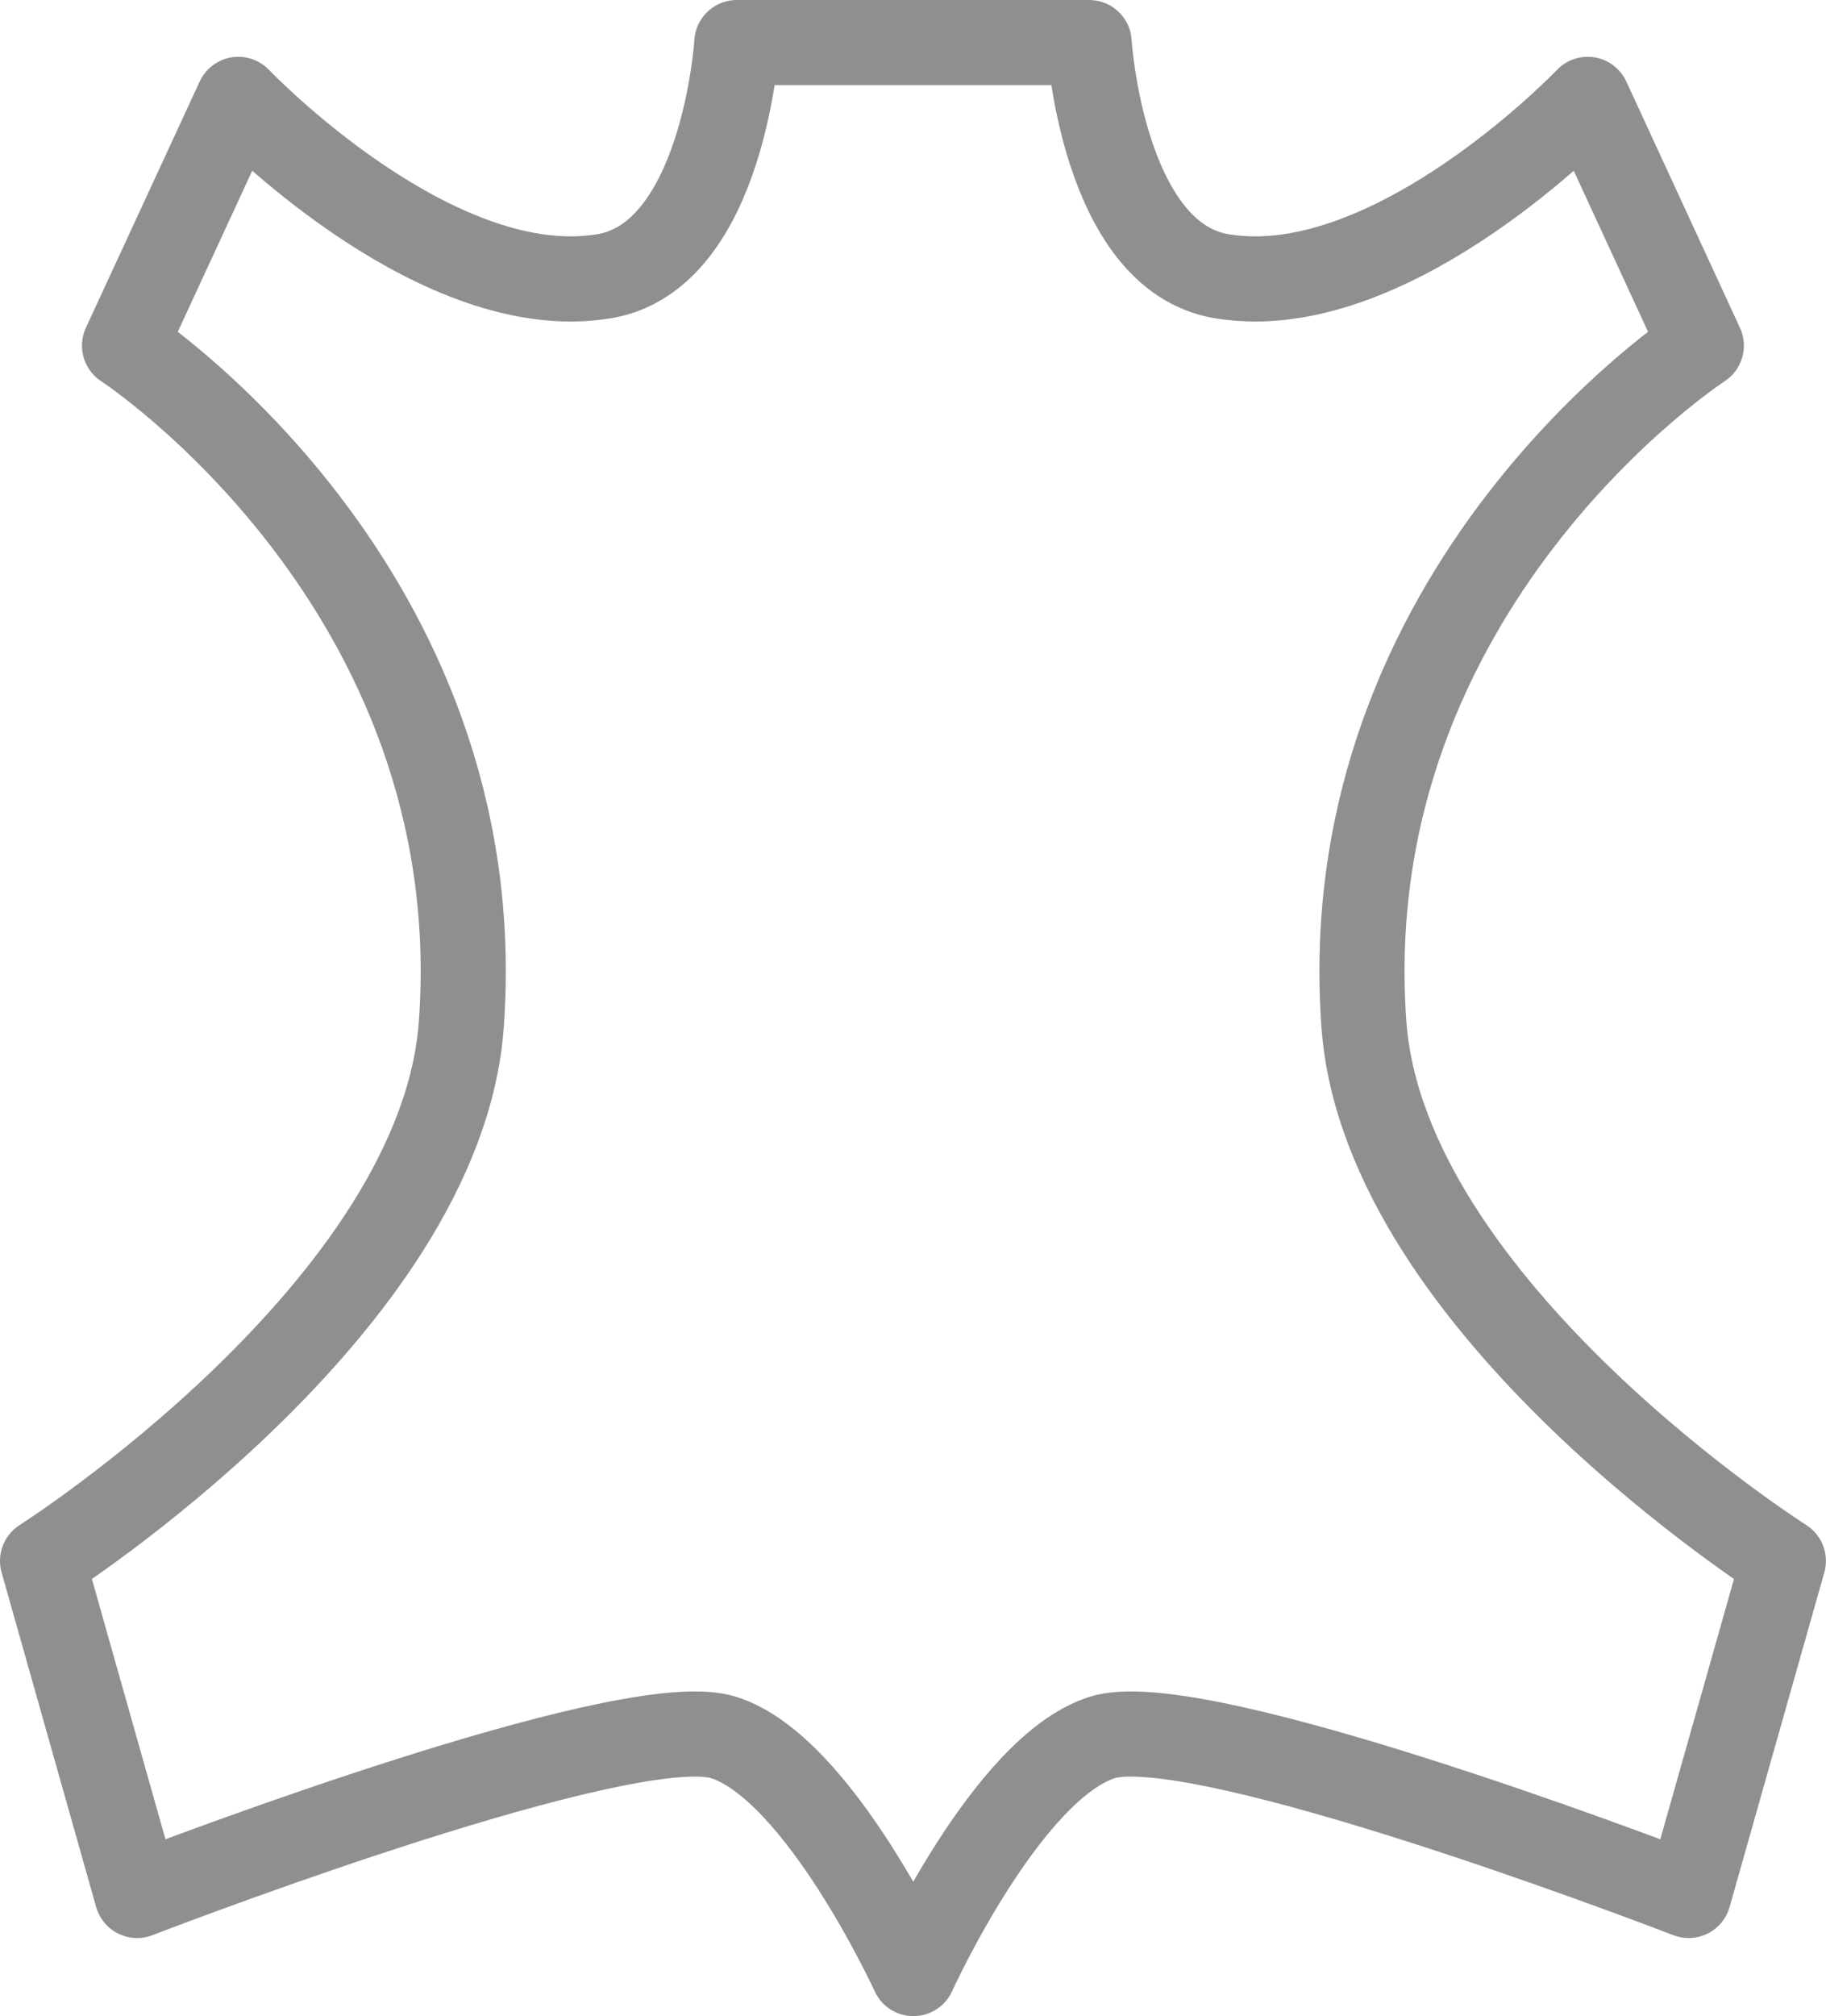
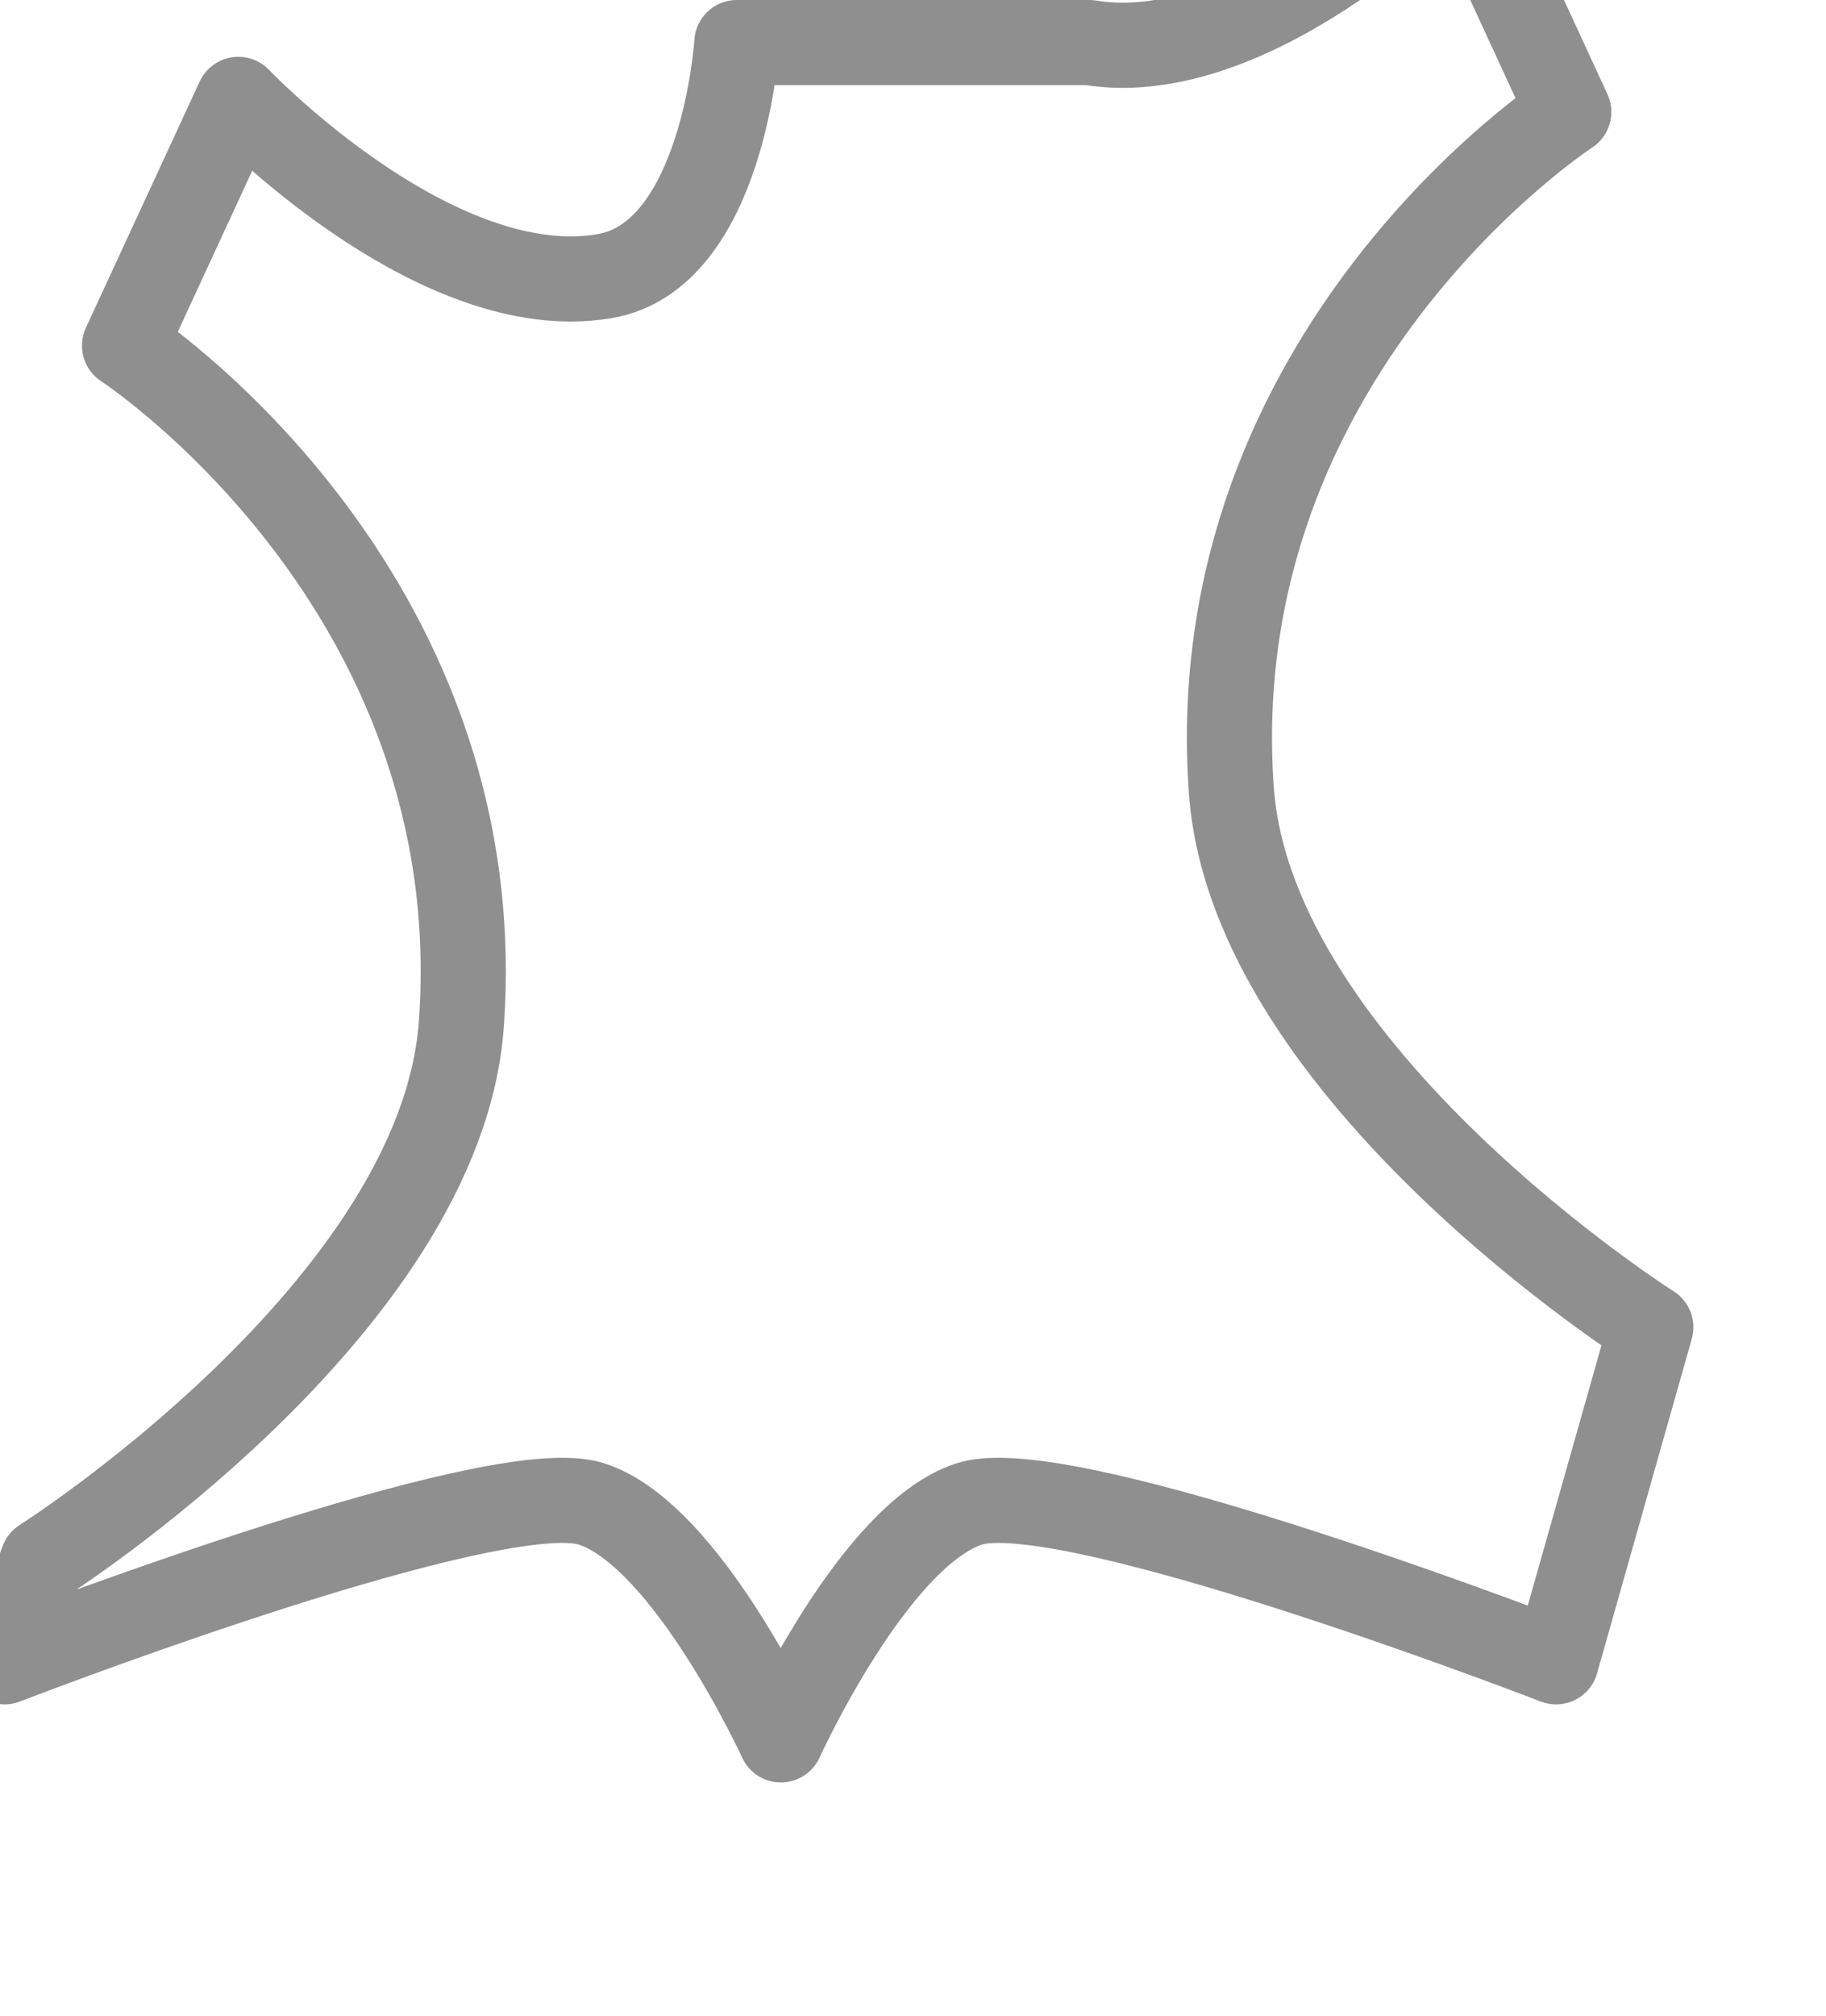
<svg xmlns="http://www.w3.org/2000/svg" version="1.1" id="Layer_1" x="0px" y="0px" width="21.453px" height="23.677px" viewBox="0 0 21.453 23.677" enable-background="new 0 0 21.453 23.677" xml:space="preserve">
-   <path fill="none" stroke="#8F8F8F" stroke-linecap="round" stroke-linejoin="round" stroke-miterlimit="10" d="M12.796,0.5   M12.796,0.5c0,0,0.154,2.51,1.557,2.744c0.13,0.021,0.261,0.032,0.392,0.032c1.899,0,3.908-2.109,3.908-2.109l1.335,2.892  c0,0-4.335,2.818-3.964,7.97c0.241,3.331,4.928,6.302,4.928,6.302l-1.113,3.929c0,0-4.897-1.896-6.553-1.896  c-0.137,0-0.253,0.014-0.341,0.042c-1.122,0.362-2.214,2.771-2.214,2.771s-1.103-2.411-2.225-2.771  c-0.088-0.028-0.204-0.042-0.341-0.042c-1.657,0-6.554,1.896-6.554,1.896L0.5,18.331c0,0,4.68-2.972,4.92-6.302  c0.371-5.152-3.957-7.97-3.957-7.97L2.8,1.167c0,0,2.009,2.109,3.907,2.109c0.131,0,0.262-0.011,0.392-0.032  C8.501,3.01,8.657,0.5,8.657,0.5H12.796z" />
+   <path fill="none" stroke="#8F8F8F" stroke-linecap="round" stroke-linejoin="round" stroke-miterlimit="10" d="M12.796,0.5   M12.796,0.5c0.13,0.021,0.261,0.032,0.392,0.032c1.899,0,3.908-2.109,3.908-2.109l1.335,2.892  c0,0-4.335,2.818-3.964,7.97c0.241,3.331,4.928,6.302,4.928,6.302l-1.113,3.929c0,0-4.897-1.896-6.553-1.896  c-0.137,0-0.253,0.014-0.341,0.042c-1.122,0.362-2.214,2.771-2.214,2.771s-1.103-2.411-2.225-2.771  c-0.088-0.028-0.204-0.042-0.341-0.042c-1.657,0-6.554,1.896-6.554,1.896L0.5,18.331c0,0,4.68-2.972,4.92-6.302  c0.371-5.152-3.957-7.97-3.957-7.97L2.8,1.167c0,0,2.009,2.109,3.907,2.109c0.131,0,0.262-0.011,0.392-0.032  C8.501,3.01,8.657,0.5,8.657,0.5H12.796z" />
</svg>